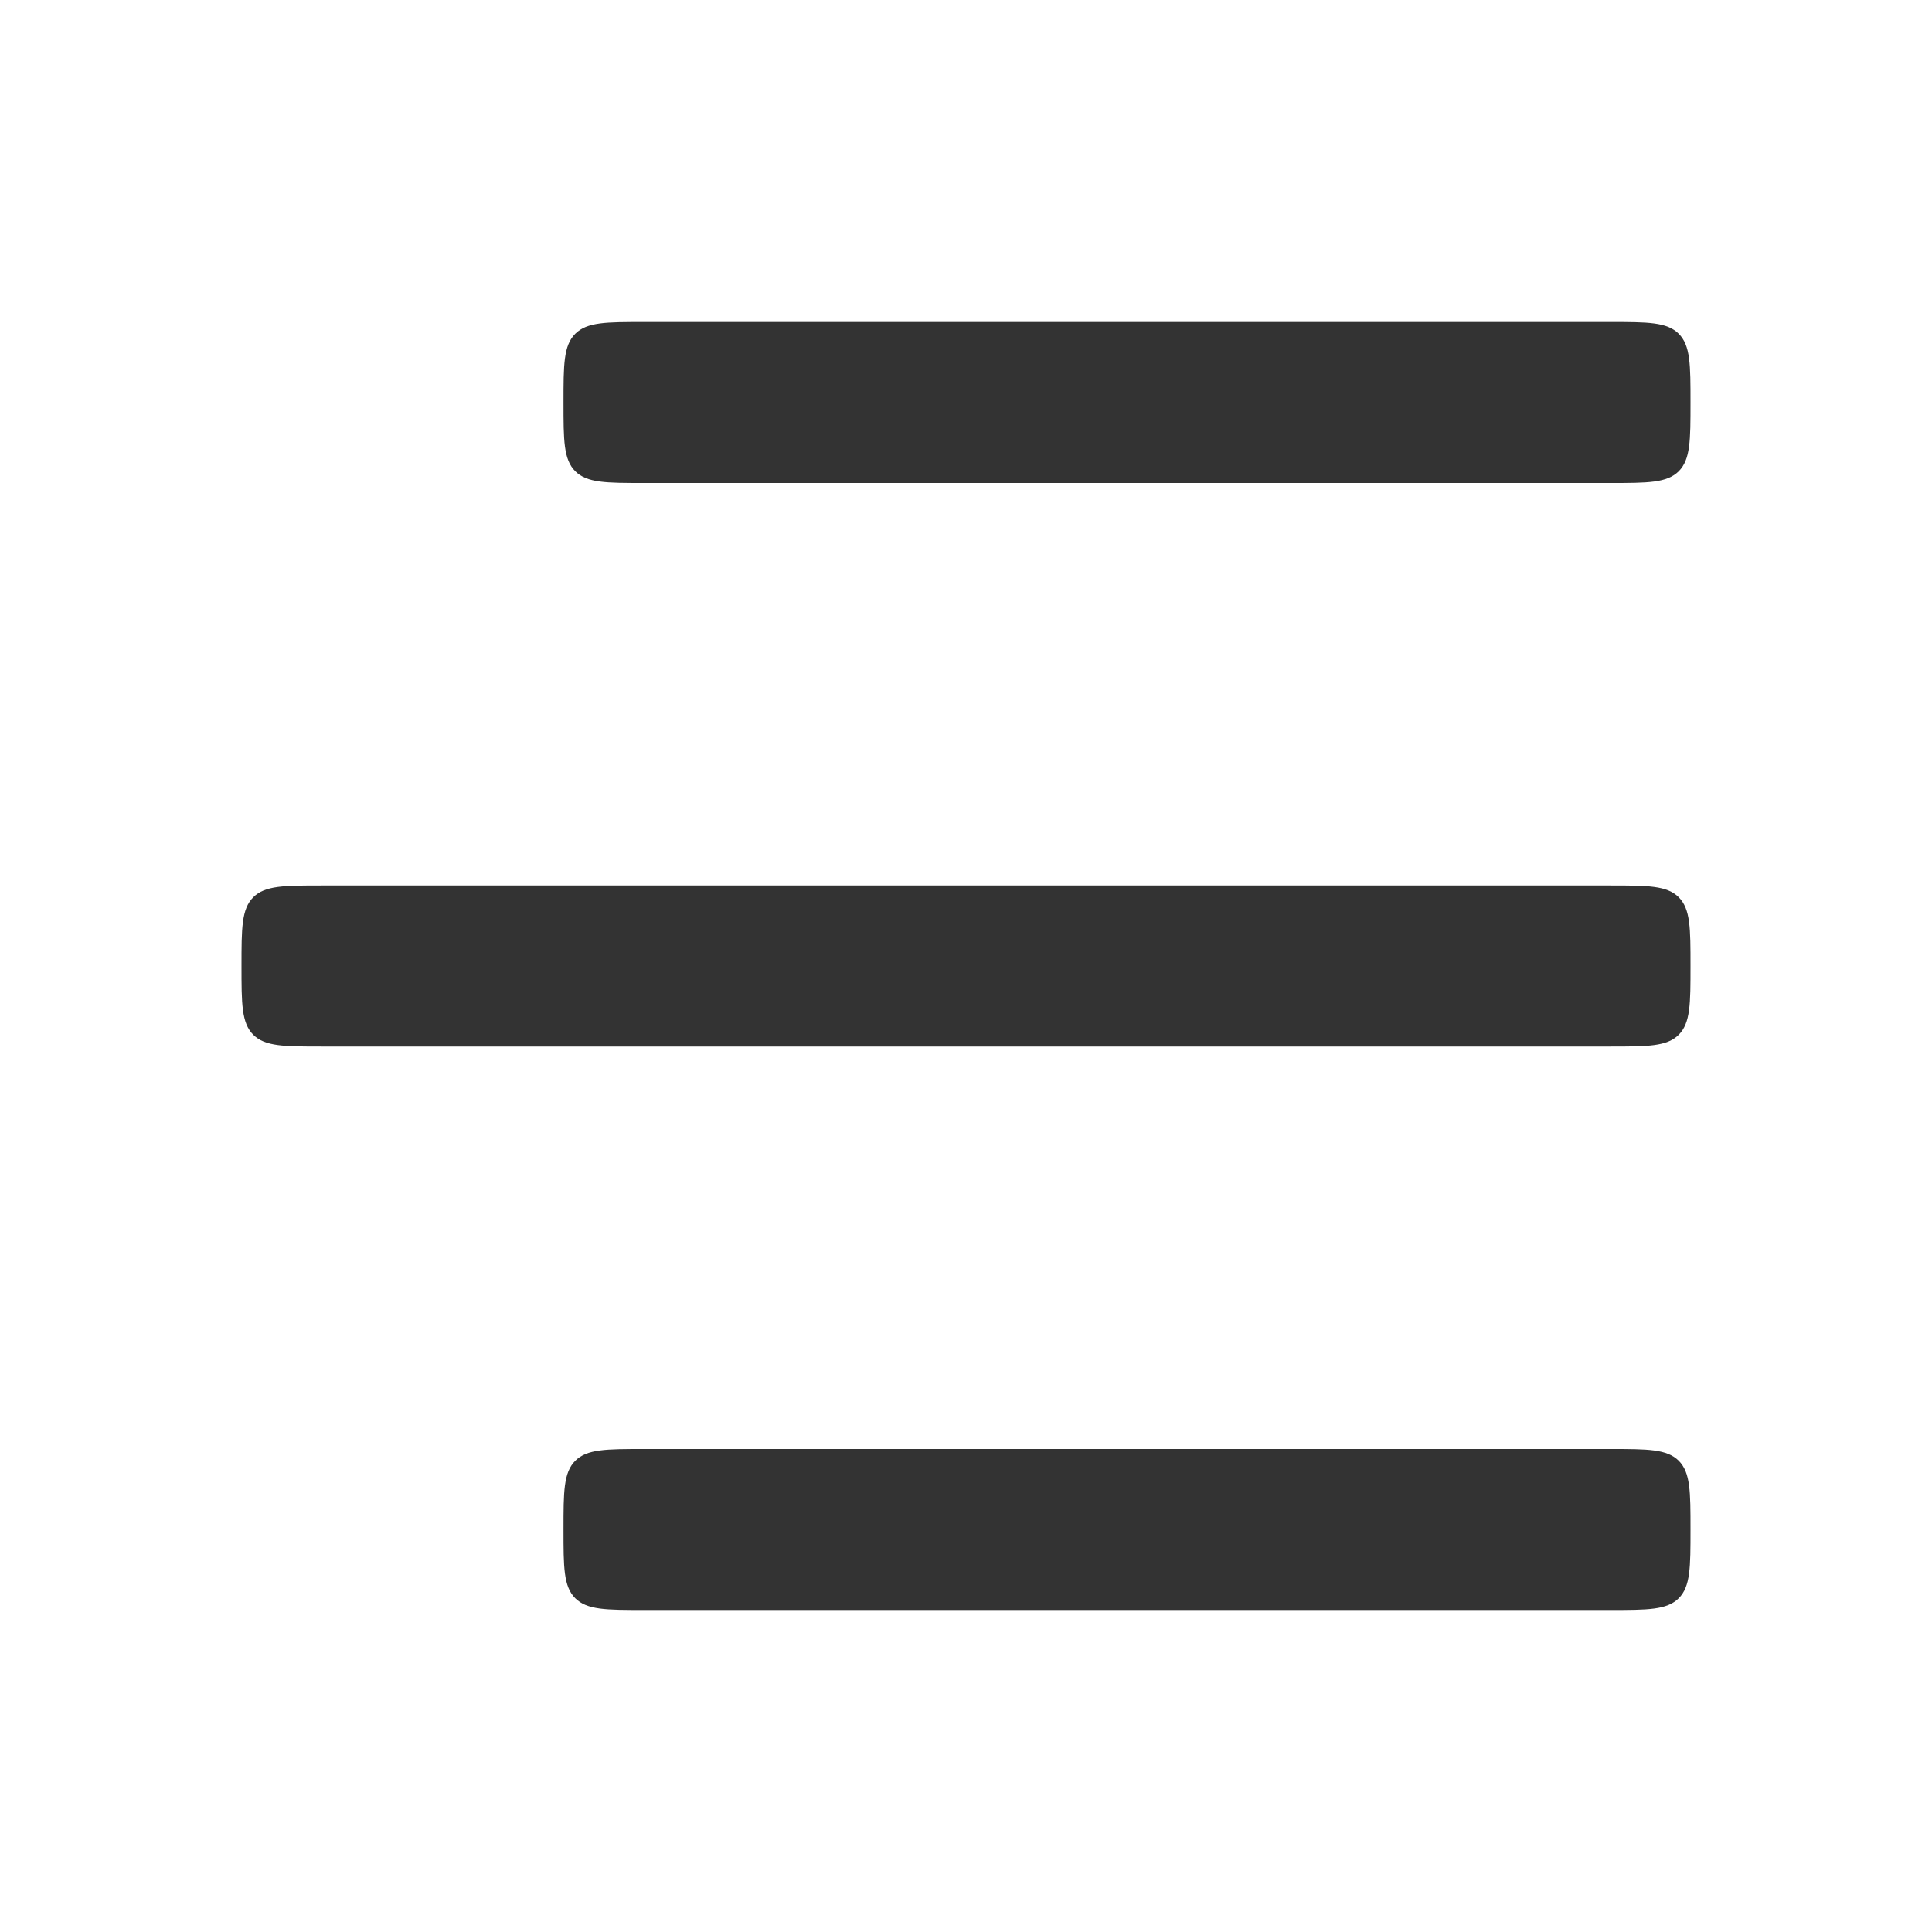
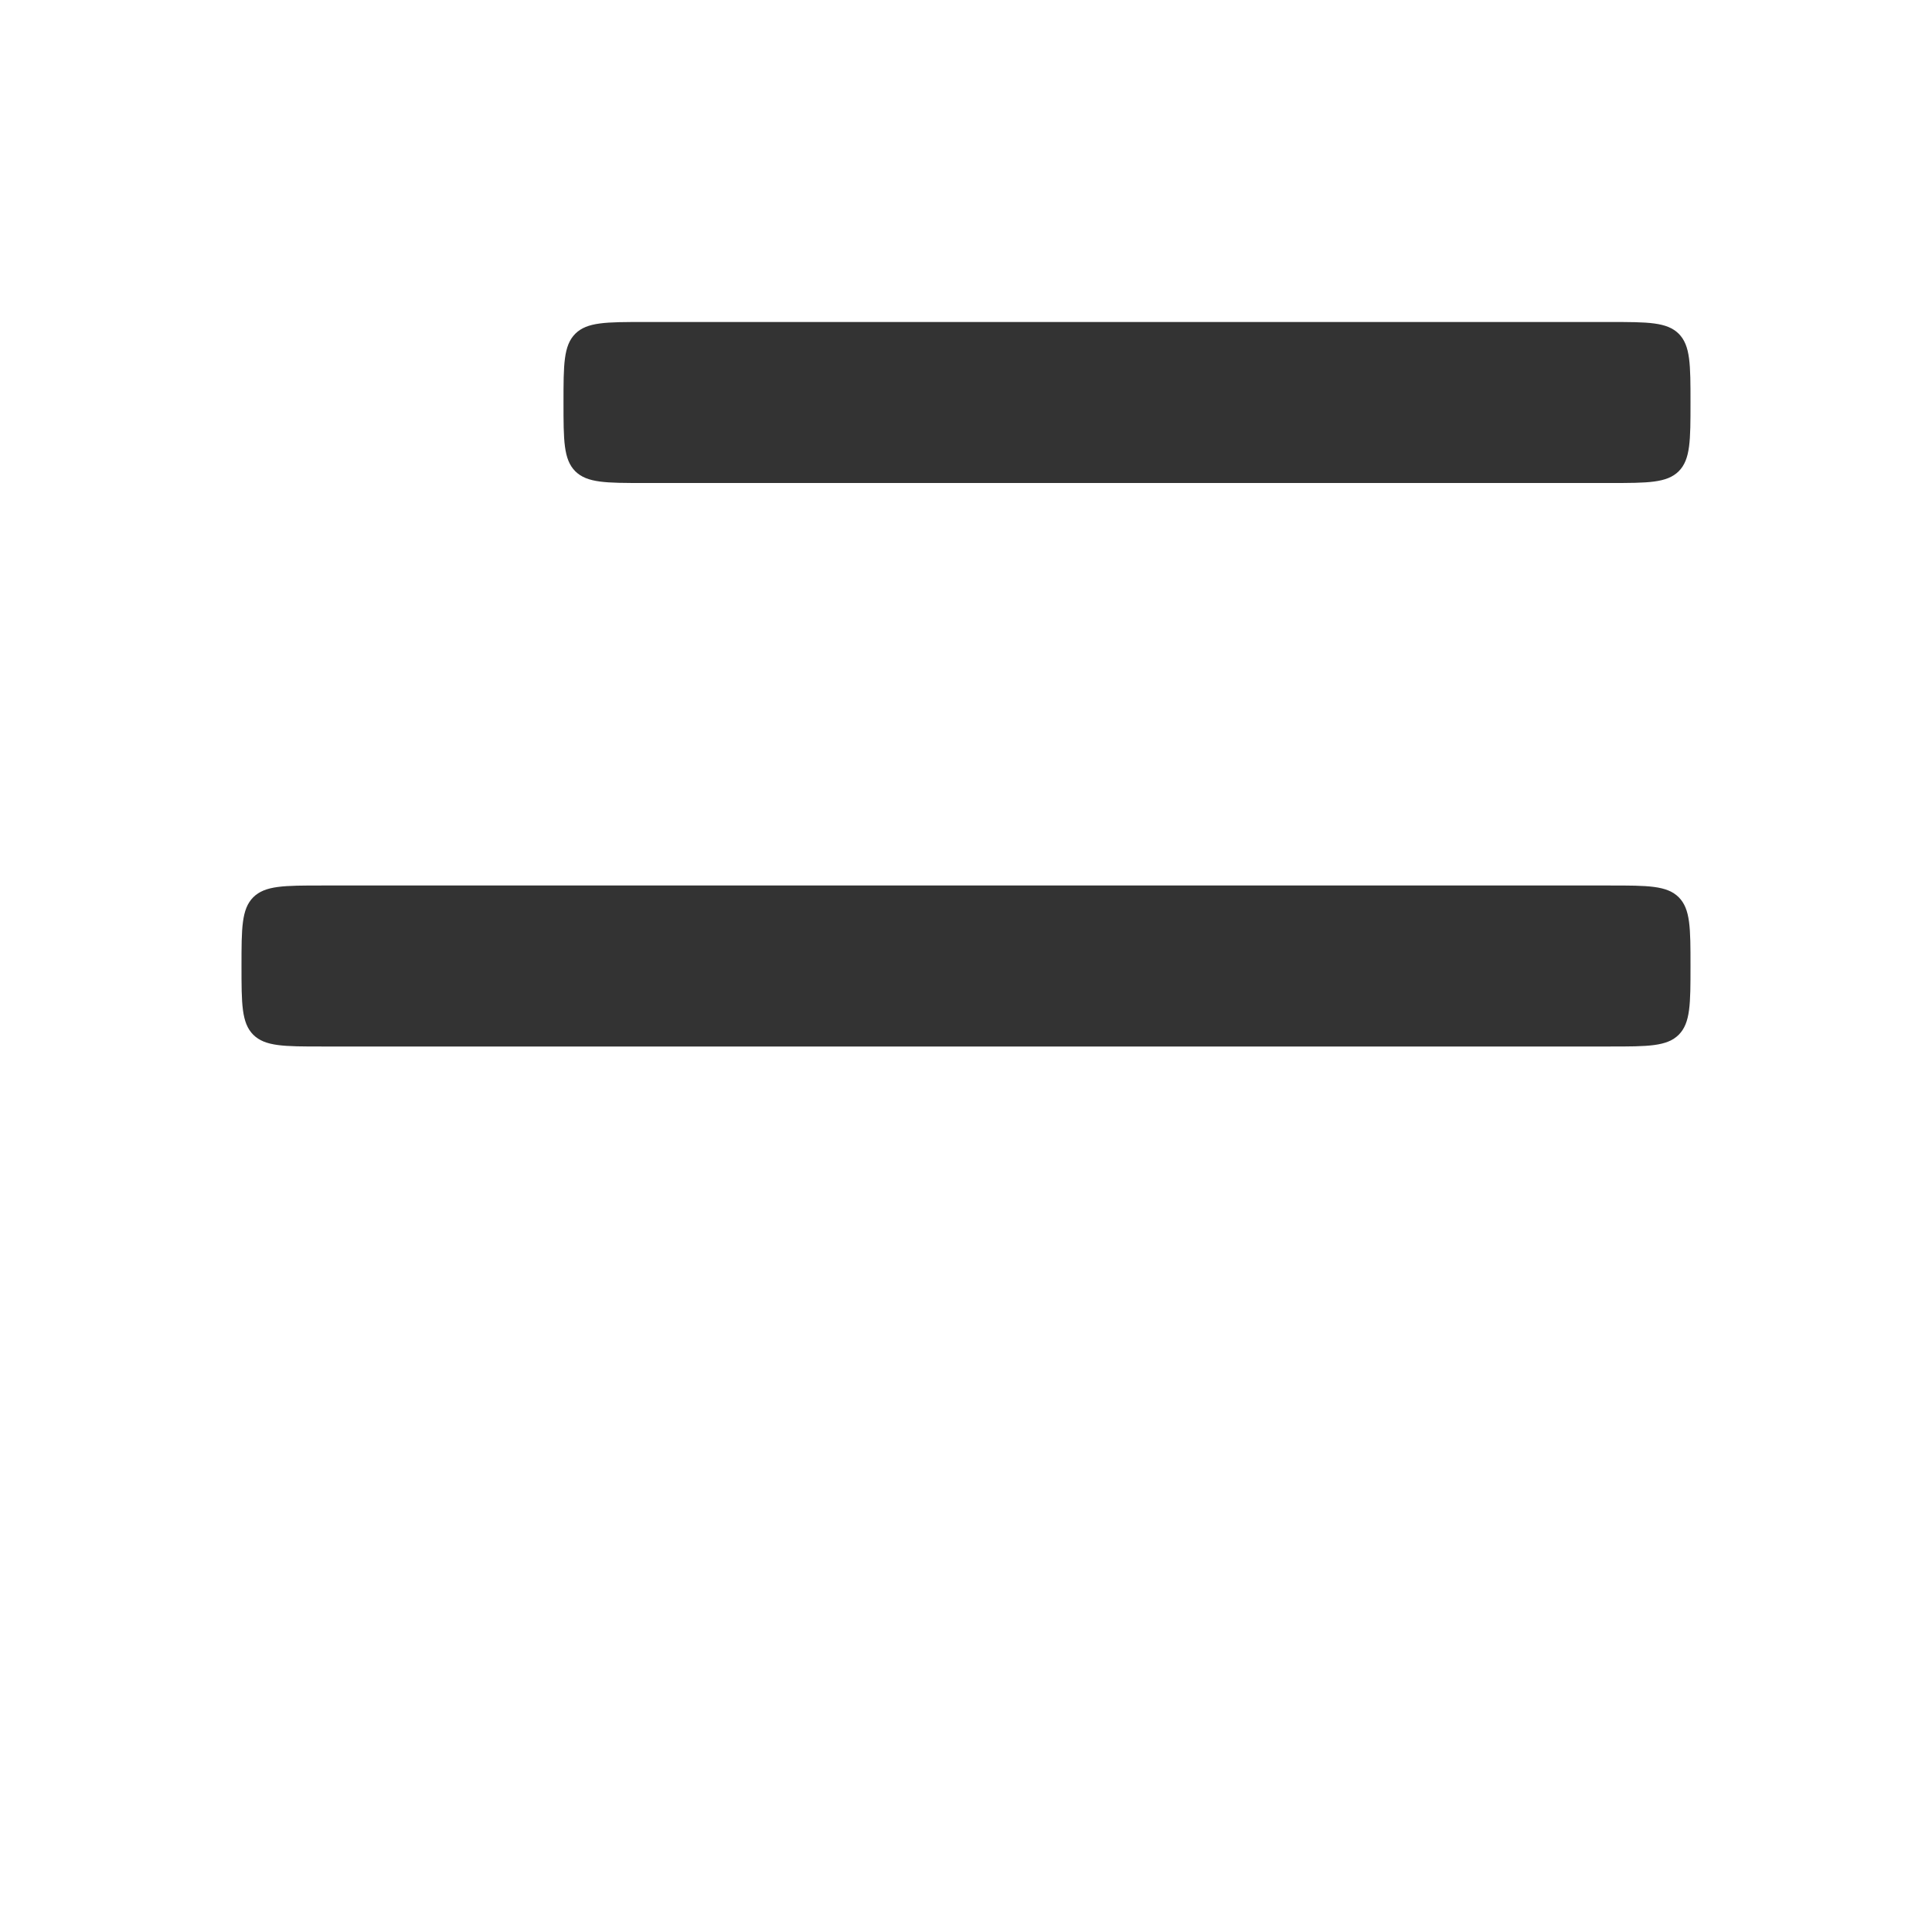
<svg xmlns="http://www.w3.org/2000/svg" width="24" height="24" viewBox="0 0 24 24" fill="none">
  <path d="M7 5C7 4.529 7 4.293 7.146 4.146C7.293 4 7.529 4 8 4H20C20.471 4 20.707 4 20.854 4.146C21 4.293 21 4.529 21 5C21 5.471 21 5.707 20.854 5.854C20.707 6 20.471 6 20 6H8C7.529 6 7.293 6 7.146 5.854C7 5.707 7 5.471 7 5Z" fill="#333333" />
  <path d="M3 12C3 11.529 3 11.293 3.146 11.146C3.293 11 3.529 11 4 11H20C20.471 11 20.707 11 20.854 11.146C21 11.293 21 11.529 21 12C21 12.471 21 12.707 20.854 12.854C20.707 13 20.471 13 20 13H4C3.529 13 3.293 13 3.146 12.854C3 12.707 3 12.471 3 12Z" fill="#333333" />
-   <path d="M7 19C7 18.529 7 18.293 7.146 18.146C7.293 18 7.529 18 8 18H20C20.471 18 20.707 18 20.854 18.146C21 18.293 21 18.529 21 19C21 19.471 21 19.707 20.854 19.854C20.707 20 20.471 20 20 20H8C7.529 20 7.293 20 7.146 19.854C7 19.707 7 19.471 7 19Z" fill="#333333" />
</svg>